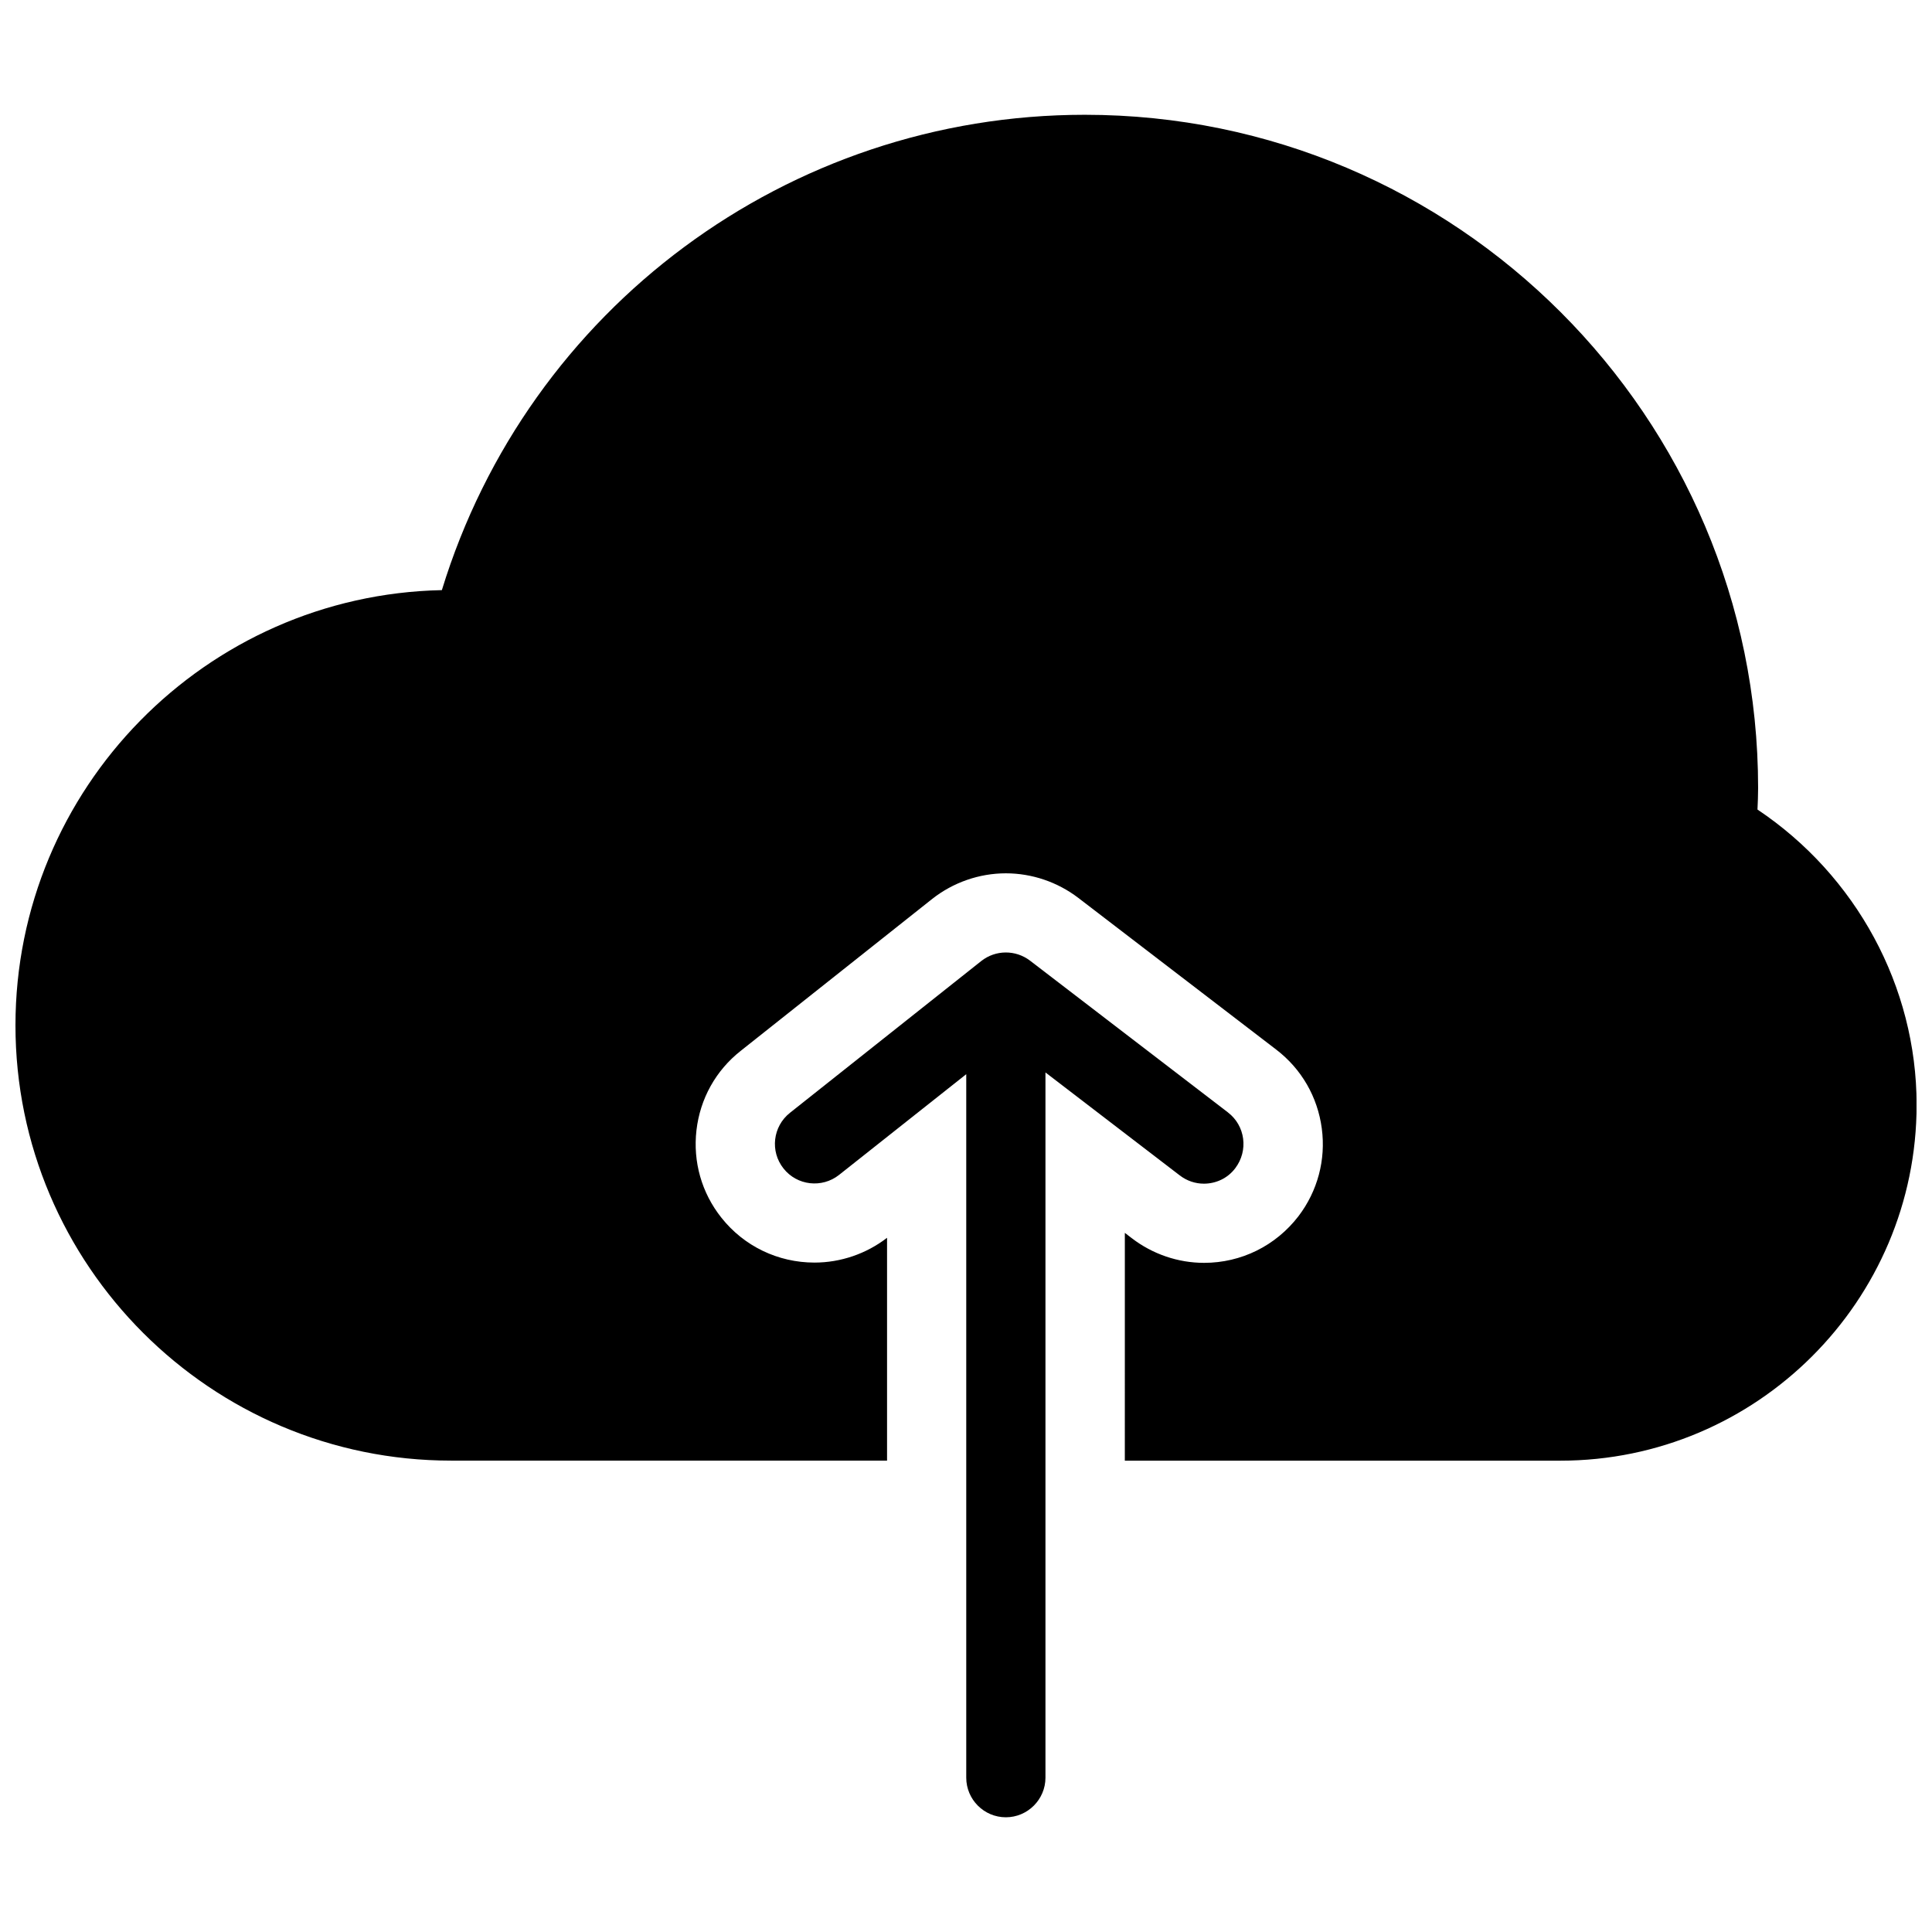
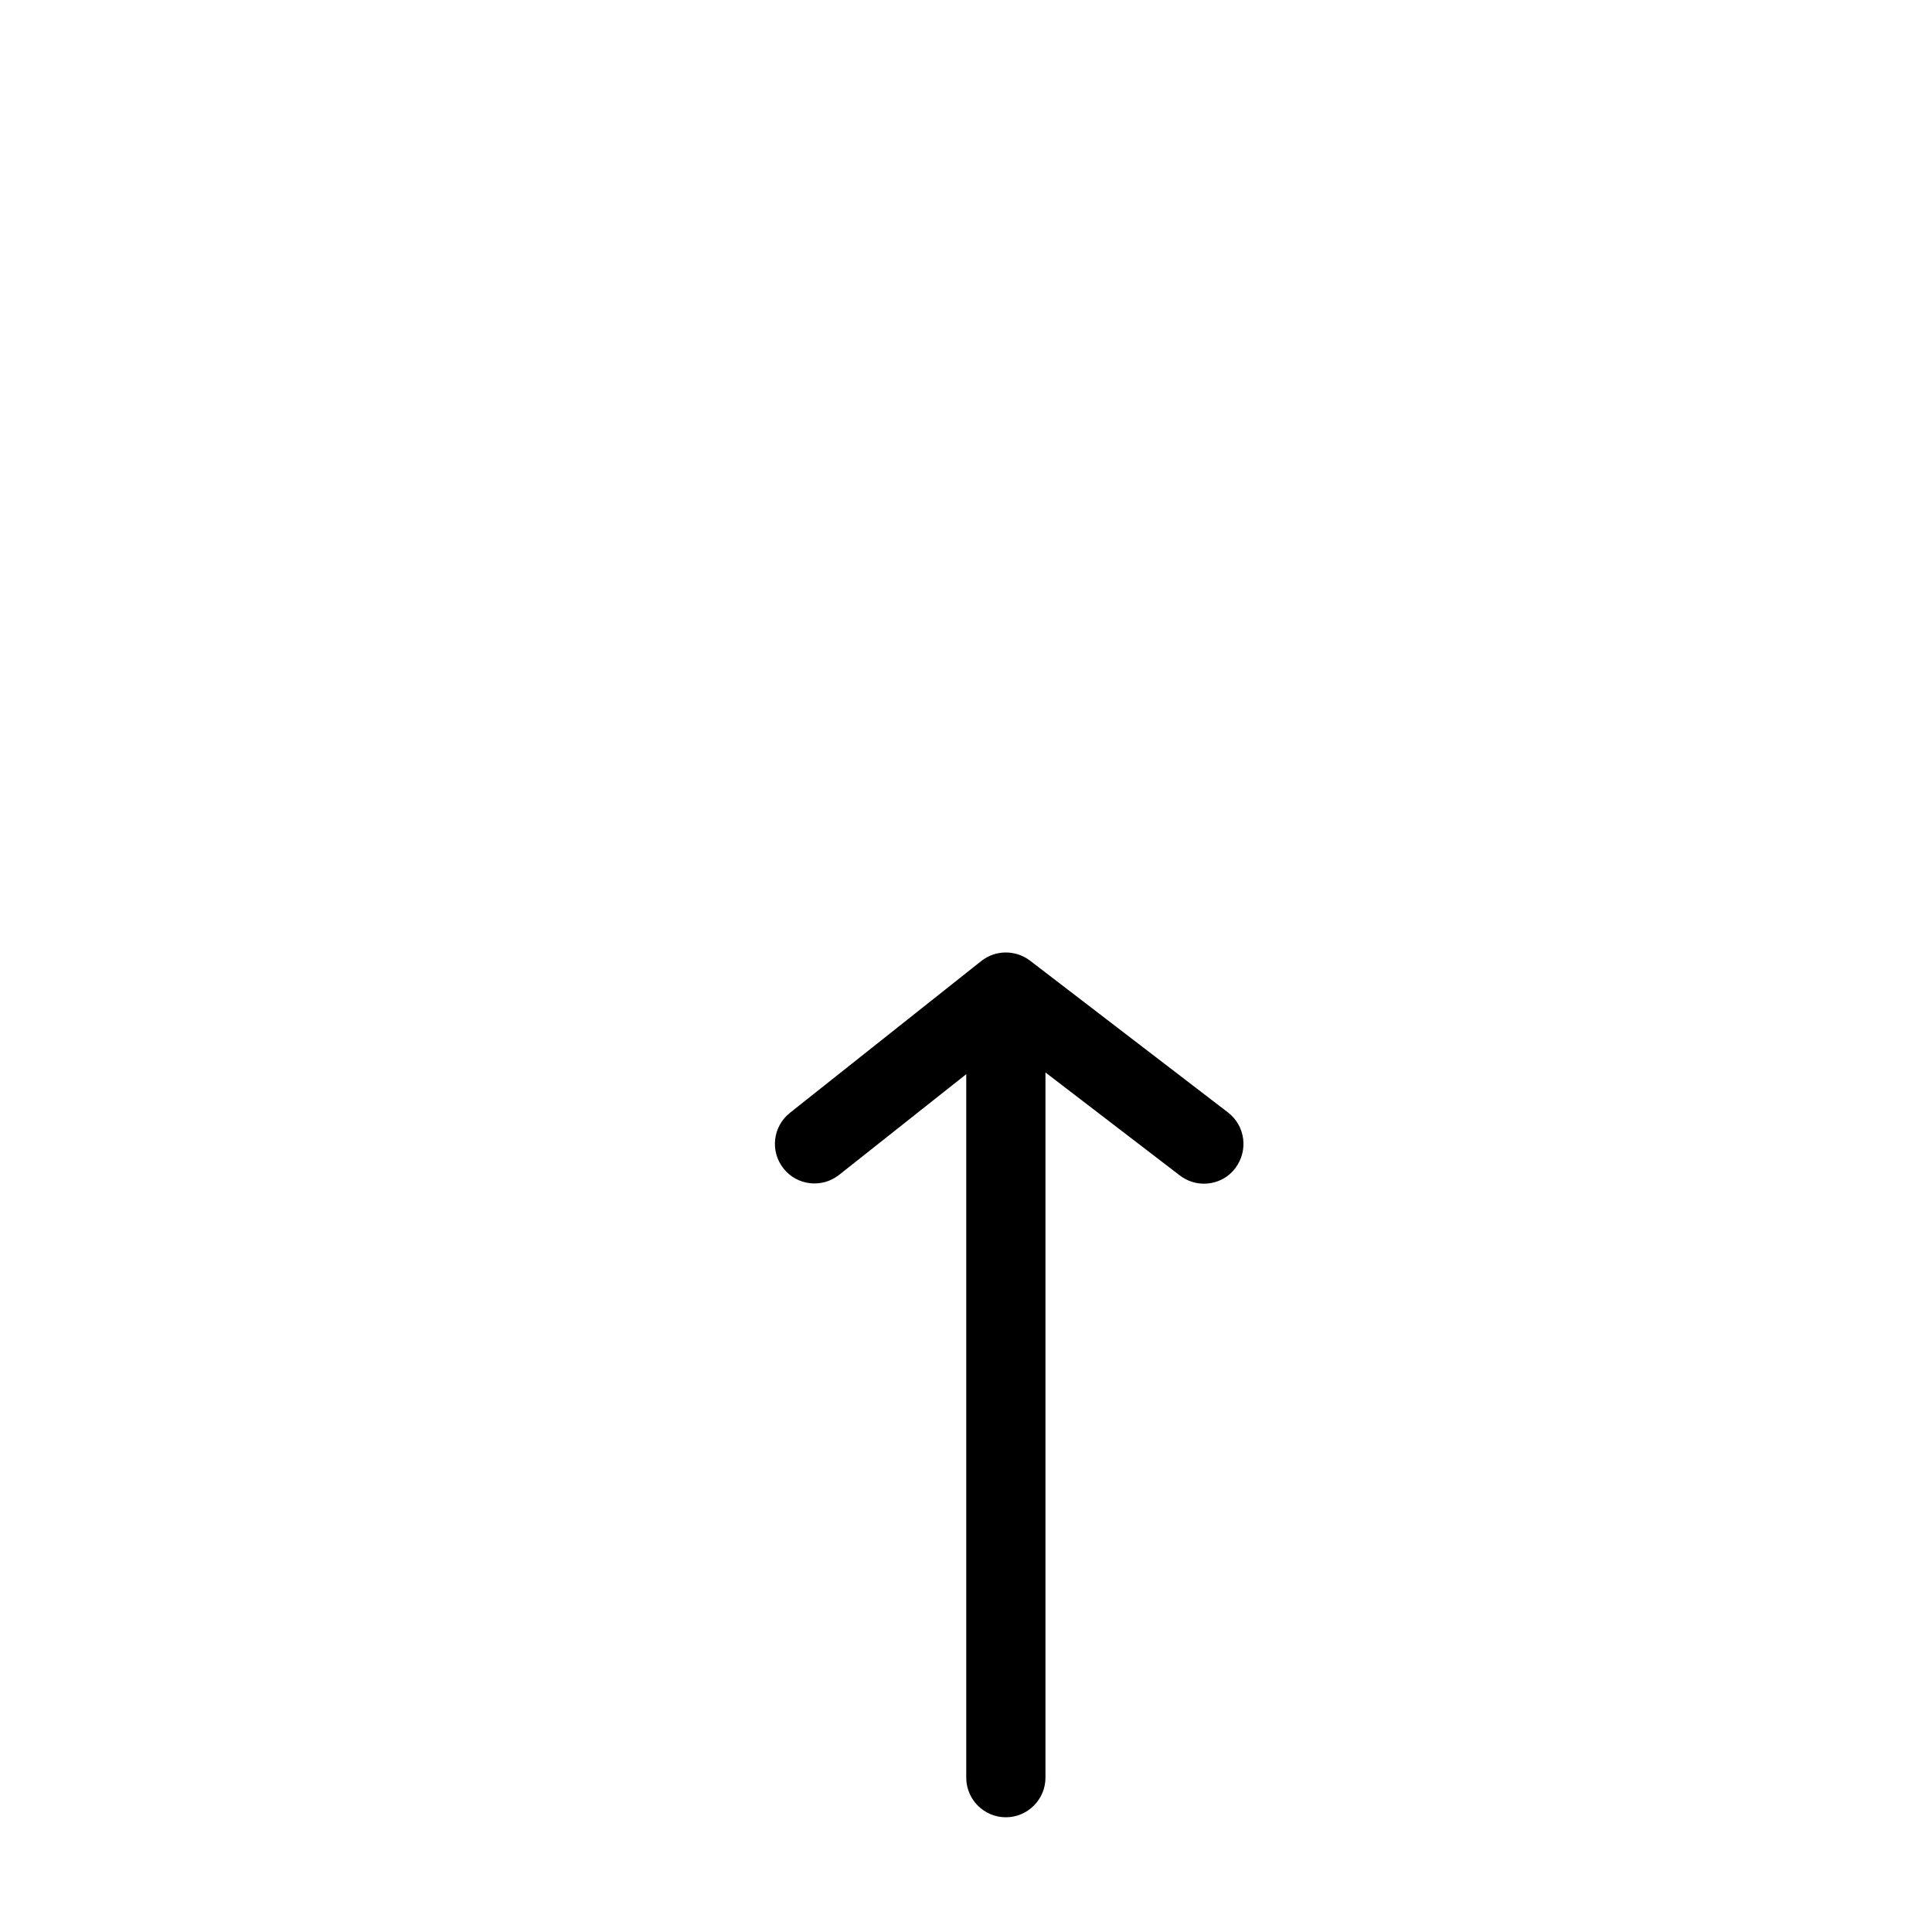
<svg xmlns="http://www.w3.org/2000/svg" width="800px" height="800px" version="1.1" viewBox="144 144 512 512">
  <defs>
    <clipPath id="a">
      <path d="m148.09 174h503.81v358h-503.81z" />
    </clipPath>
  </defs>
  <path d="m469.43 438.81-52.48-40.242c-3.824-2.898-9.109-2.875-12.895 0.105l-50.719 40.242c-4.535 3.609-5.312 10.195-1.699 14.742 3.59 4.551 10.203 5.289 14.738 1.695l33.691-26.68v186.43c0 5.773 4.703 10.496 10.496 10.496 5.773 0 10.496-4.723 10.496-10.496v-186.89l35.602 27.289c1.91 1.465 4.156 2.184 6.383 2.184 3.148 0 6.277-1.387 8.312-4.094 3.543-4.68 2.664-11.27-1.926-14.777z" />
  <g clip-path="url(#a)">
-     <path d="m609.75 358.54c0.086-1.867 0.168-3.777 0.168-5.711 0-98.387-80.043-178.41-178.43-178.41-78.68 0-147.53 51.367-170.39 125.97-62.516 1.301-113 52.523-113 115.35 0 63.586 51.789 115.34 115.46 115.34h115.52v-59.051c-5.5 4.242-12.301 6.57-19.23 6.57-9.676 0-18.684-4.344-24.664-11.887-5.246-6.59-7.578-14.84-6.613-23.195 0.965-8.332 5.121-15.832 11.734-21.035l50.719-40.242c5.562-4.387 12.492-6.801 19.543-6.801 6.891 0 13.688 2.309 19.188 6.508l52.48 40.227c6.672 5.121 10.938 12.508 12.051 20.867 1.113 8.312-1.113 16.625-6.191 23.281-6.019 7.828-15.156 12.348-25.008 12.348-6.887 0-13.645-2.309-19.141-6.527l-1.852-1.422-0.004 60.375h115.41c52.059 0 94.422-42.34 94.422-94.344-0.016-31.336-16.031-60.723-42.168-78.211z" />
-   </g>
+     </g>
</svg>